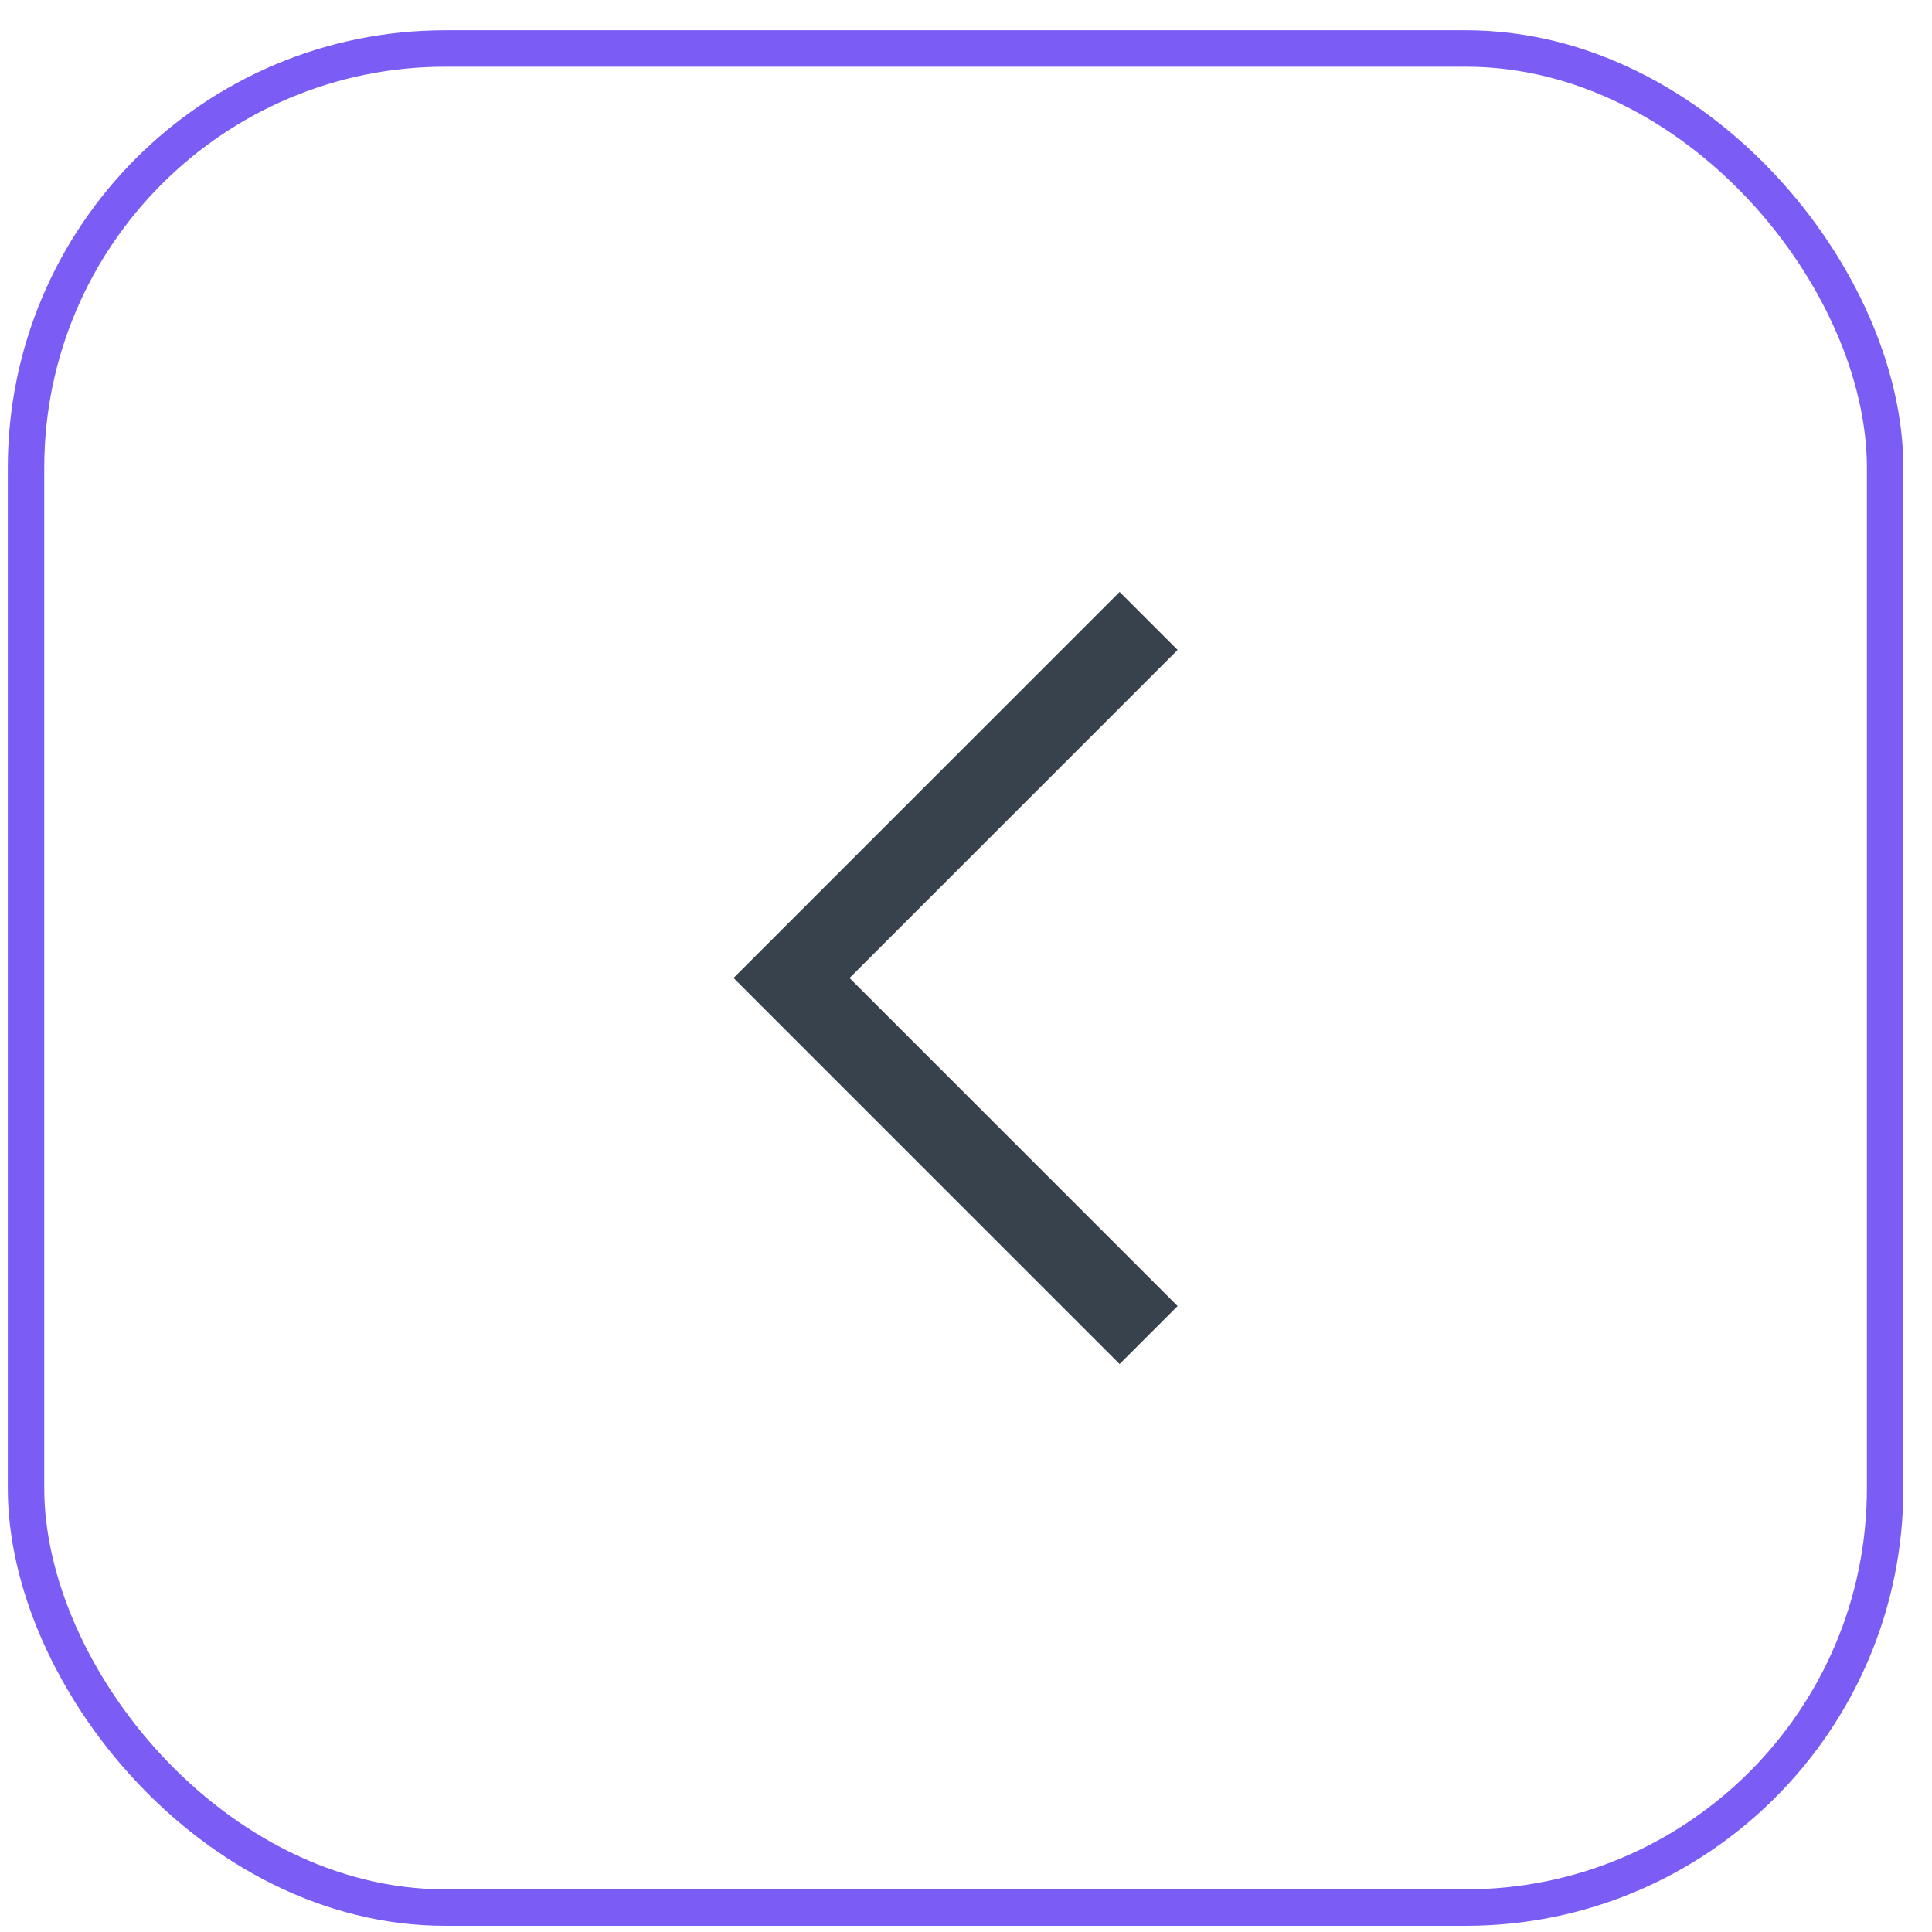
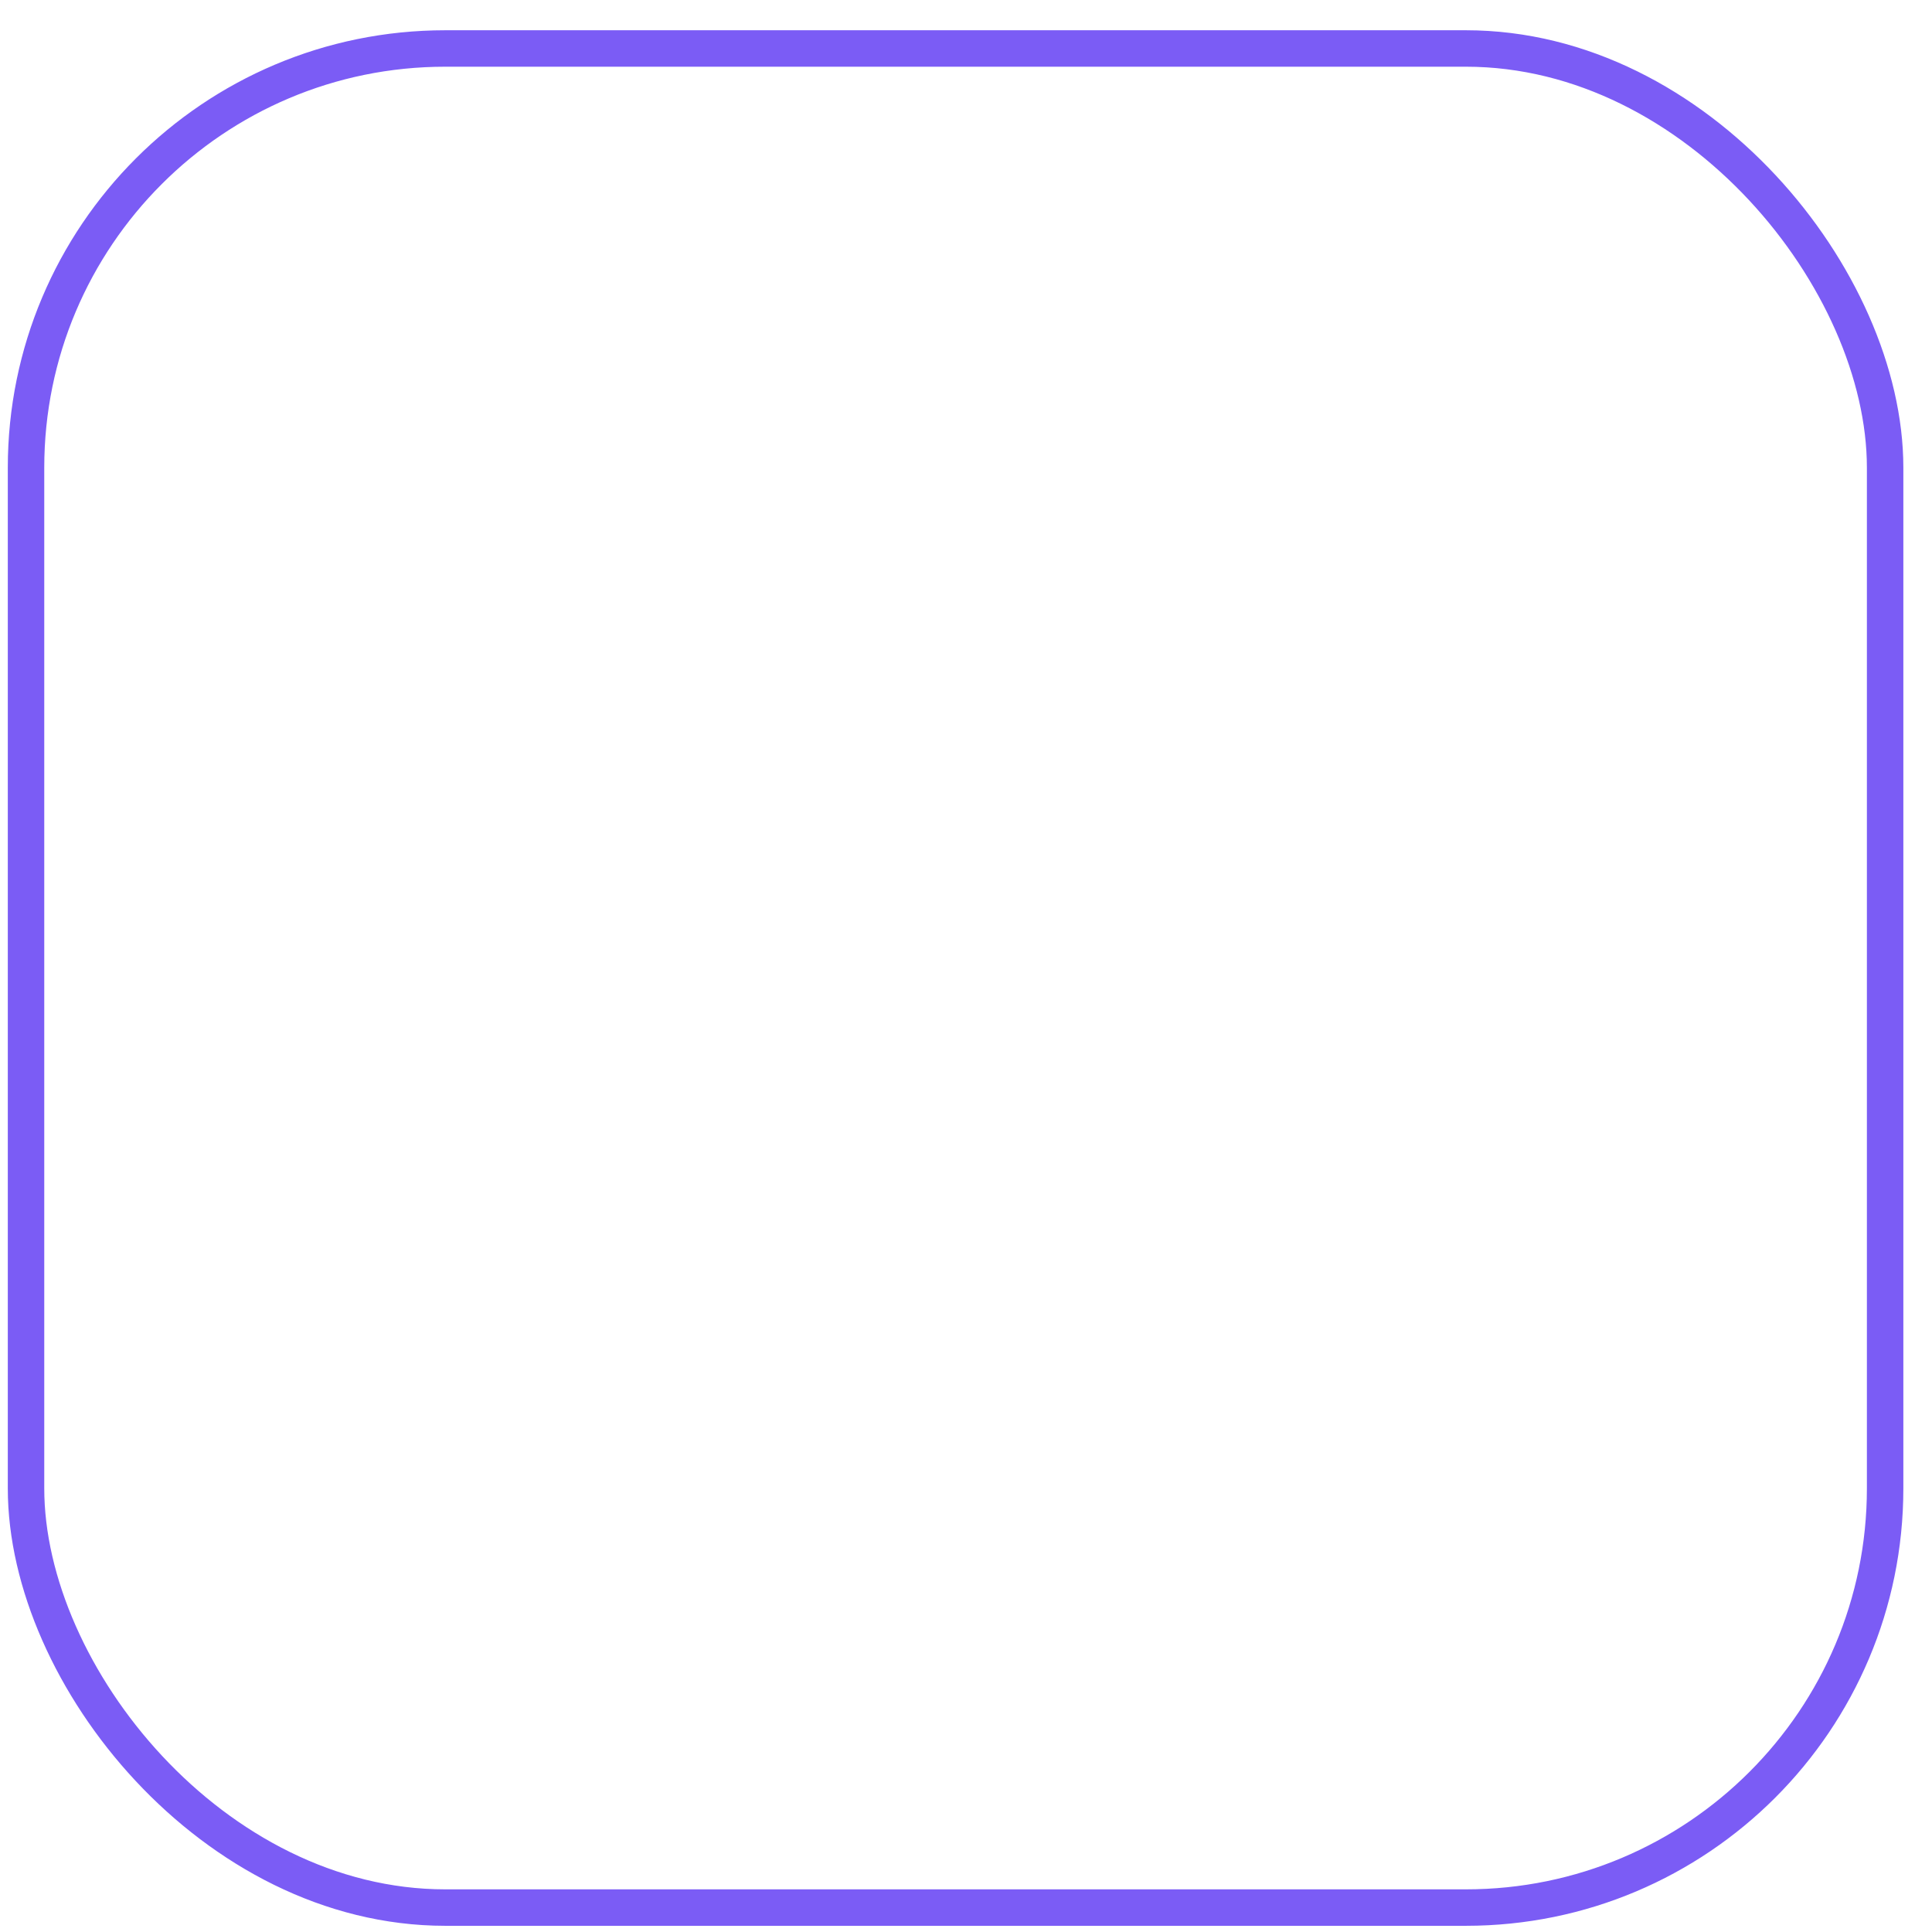
<svg xmlns="http://www.w3.org/2000/svg" width="53" height="53" viewBox="0 0 53 53" fill="none">
  <rect x="0.714" y="1.33" width="51" height="51" rx="11.5" stroke="#7B5CF5" />
-   <path d="M30.714 17.829L21.714 26.829L30.714 35.829" stroke="#37424D" stroke-width="2.25" stroke-miterlimit="10" stroke-linecap="square" />
</svg>